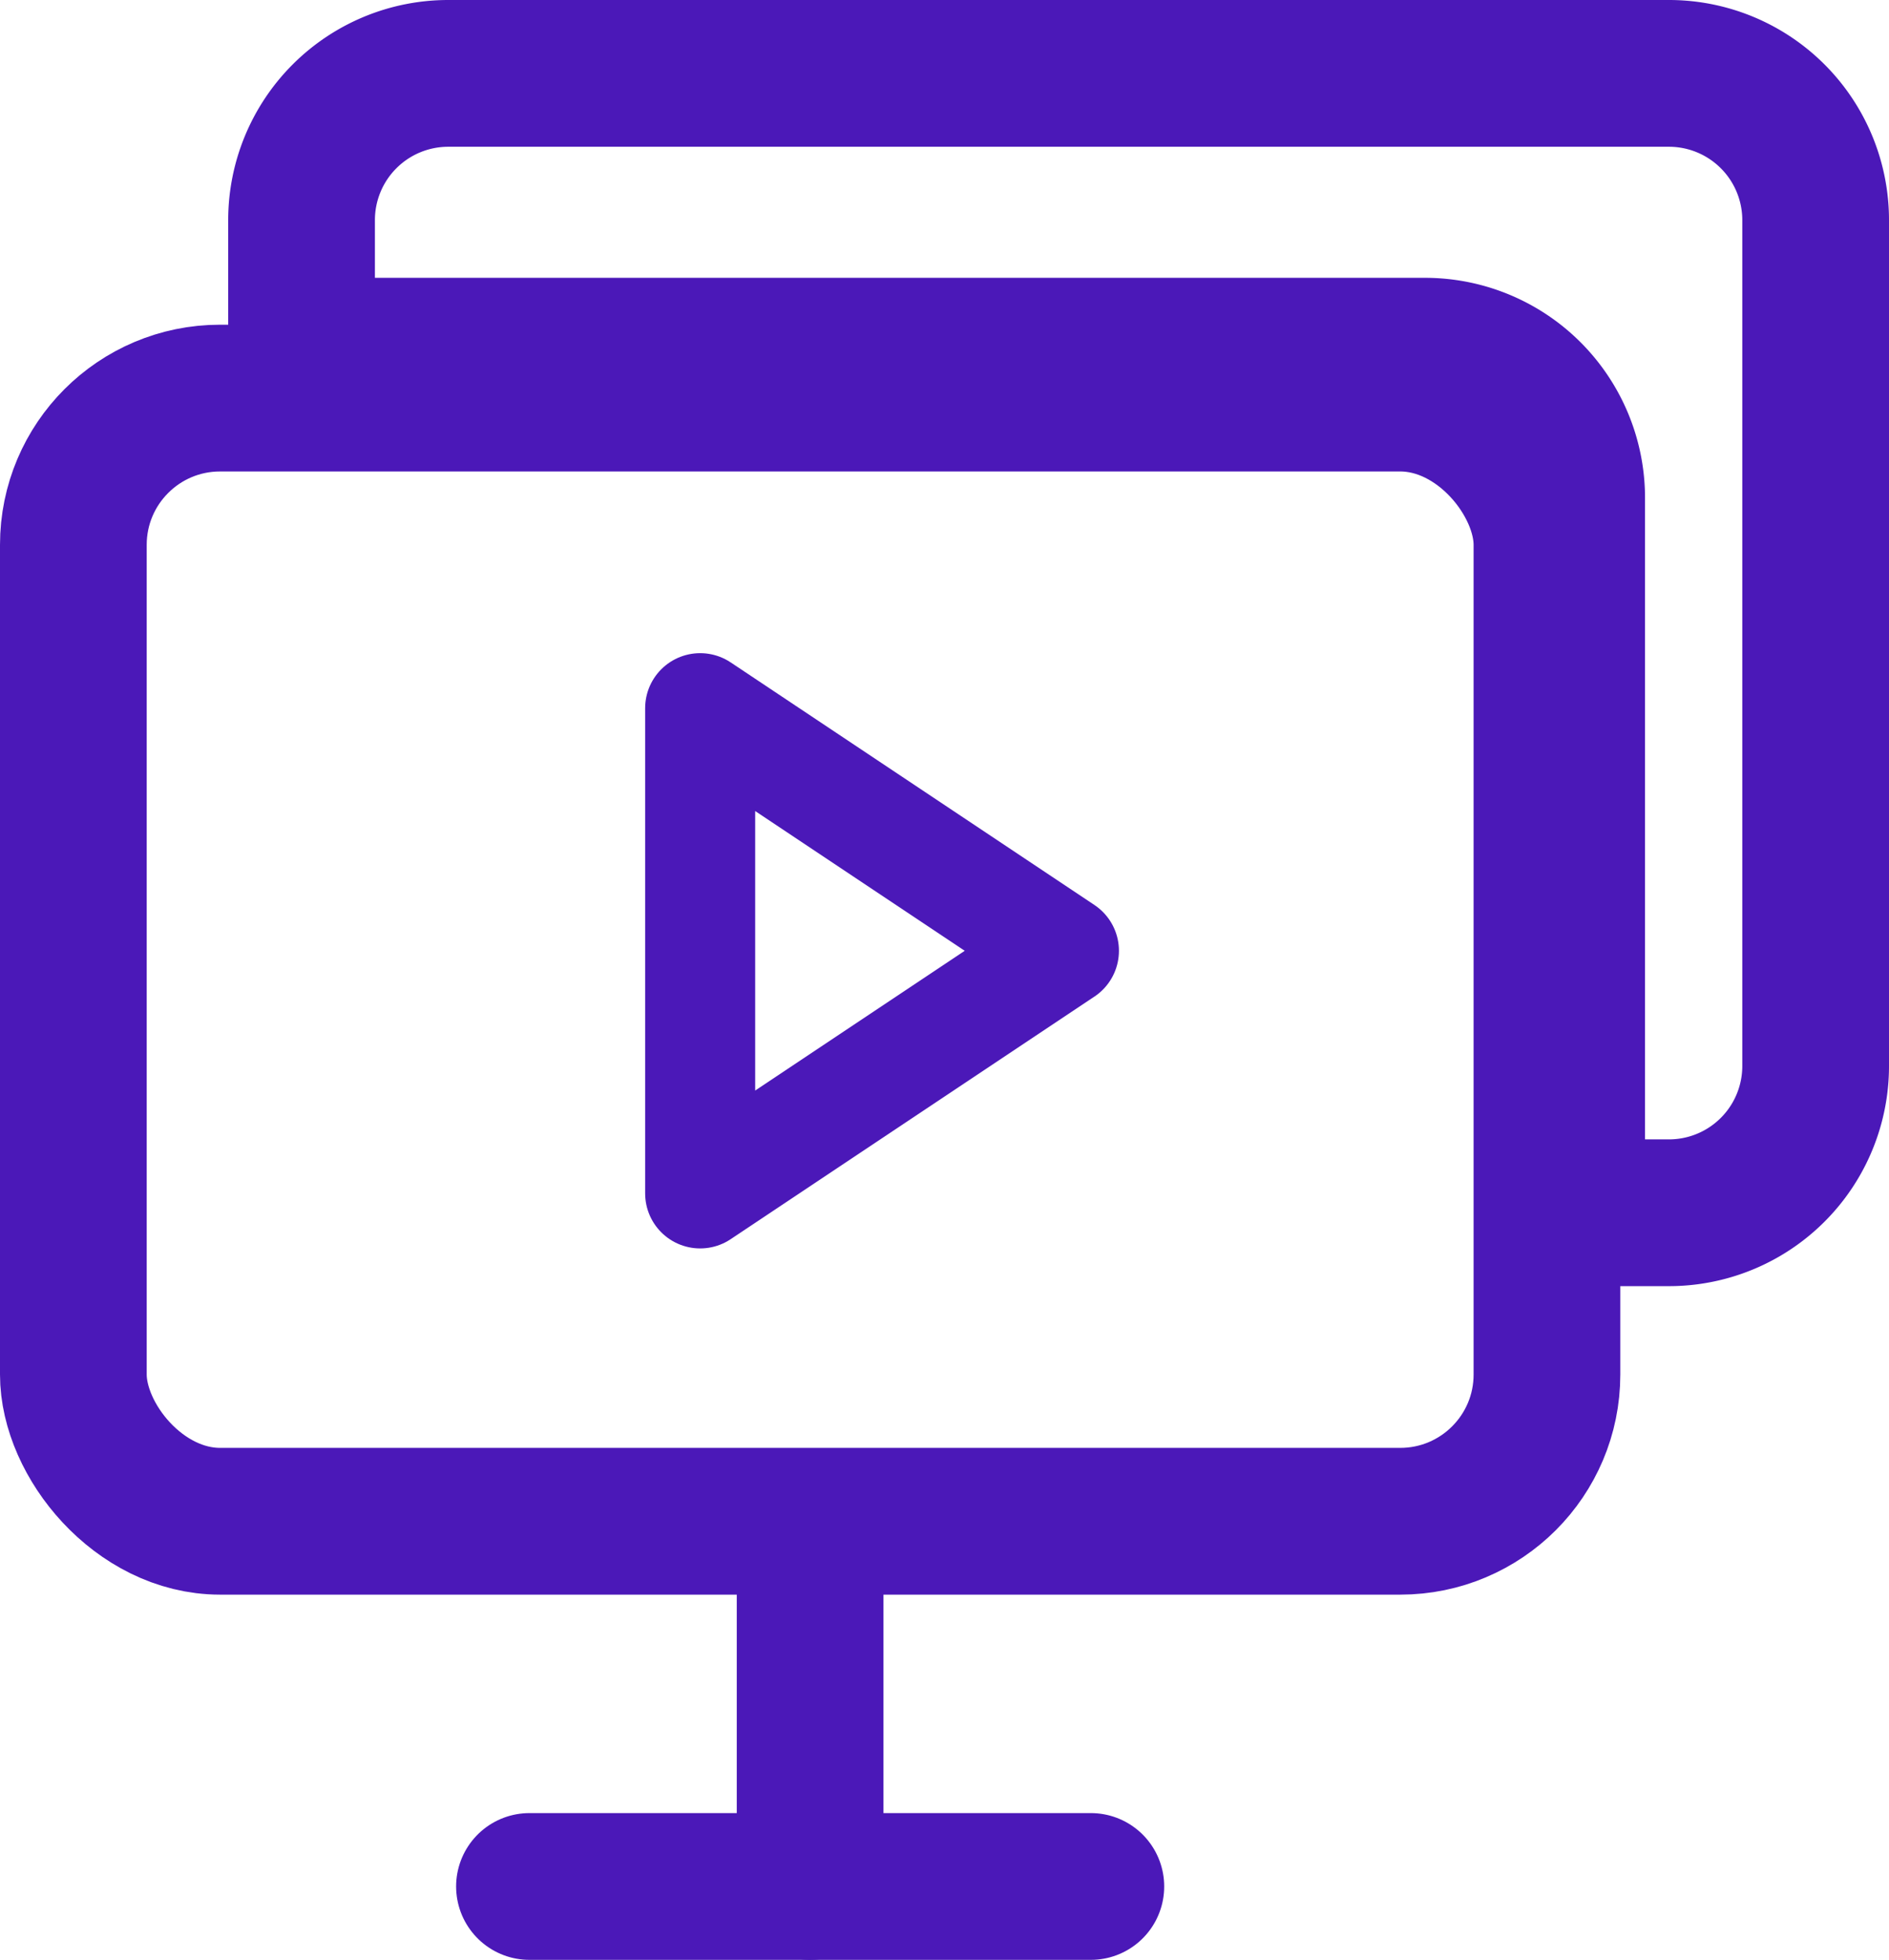
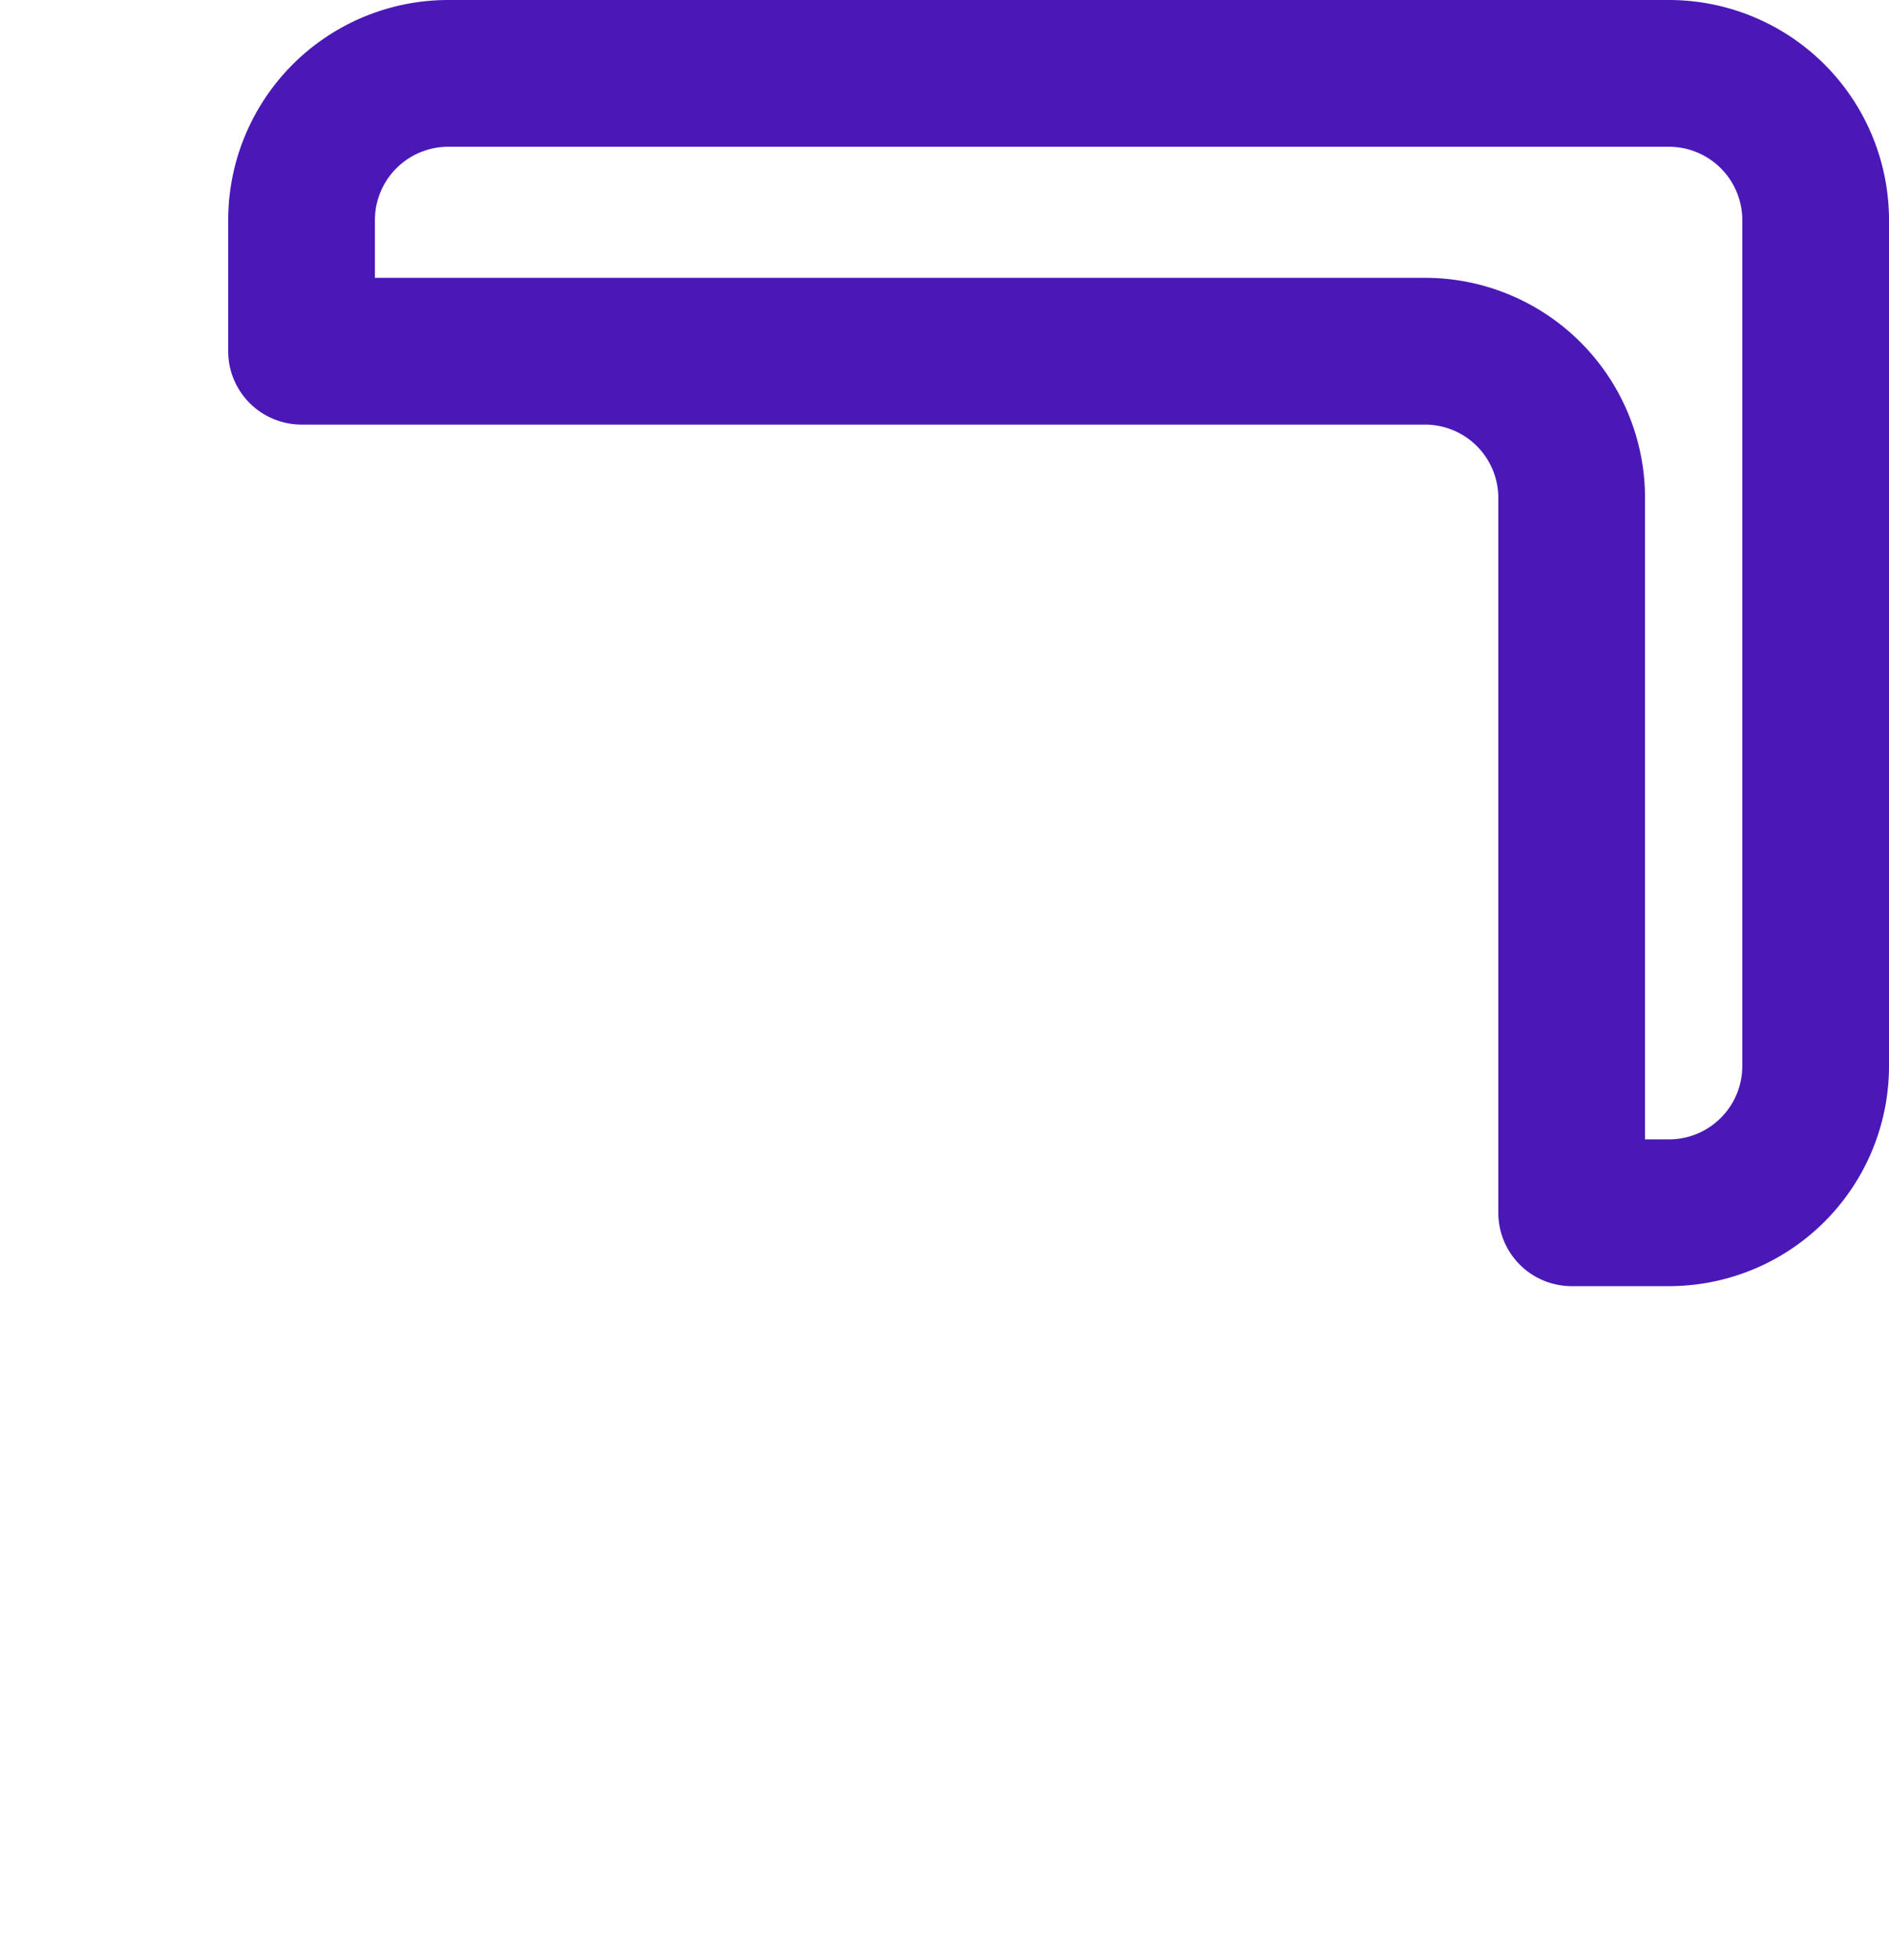
<svg xmlns="http://www.w3.org/2000/svg" width="25.752" height="26.708" viewBox="0 0 25.752 26.708">
  <g id="Multiple_Sessions" data-name="Multiple Sessions" transform="translate(-1.193 1)">
    <path id="Subtraction_1" data-name="Subtraction 1" d="M18.641,15.527H17.315V5.786a2,2,0,0,0-2-2H0V2A2,2,0,0,1,2,0H18.641a2,2,0,0,1,2,2V13.526A2,2,0,0,1,18.641,15.527Z" transform="translate(5.304 0)" fill="none" stroke="#4b18b8" stroke-linecap="round" stroke-linejoin="round" stroke-width="2" />
    <g id="Single_Session" data-name="Single Session" transform="translate(2.193 4.425)">
-       <rect id="Rectangle_12" data-name="Rectangle 12" width="20.089" height="15.306" rx="2" transform="translate(0 0)" fill="none" stroke="#4b18b8" stroke-linecap="round" stroke-linejoin="round" stroke-width="2" />
-       <line id="Line_4" data-name="Line 4" x2="7.653" transform="translate(6.218 20.283)" fill="none" stroke="#4b18b8" stroke-linecap="round" stroke-linejoin="round" stroke-width="2" />
-       <path id="Path_74" data-name="Path 74" d="M0,0V4.088" transform="translate(10.044 16.195)" fill="none" stroke="#4b18b8" stroke-linecap="round" stroke-width="2" />
-     </g>
-     <path id="Path_76" data-name="Path 76" d="M10,8l4.959,3.306L10,14.612Z" transform="translate(0.738 0.651)" fill="none" stroke="#4b18b8" stroke-linecap="round" stroke-linejoin="round" stroke-width="1.5" />
+       </g>
  </g>
</svg>